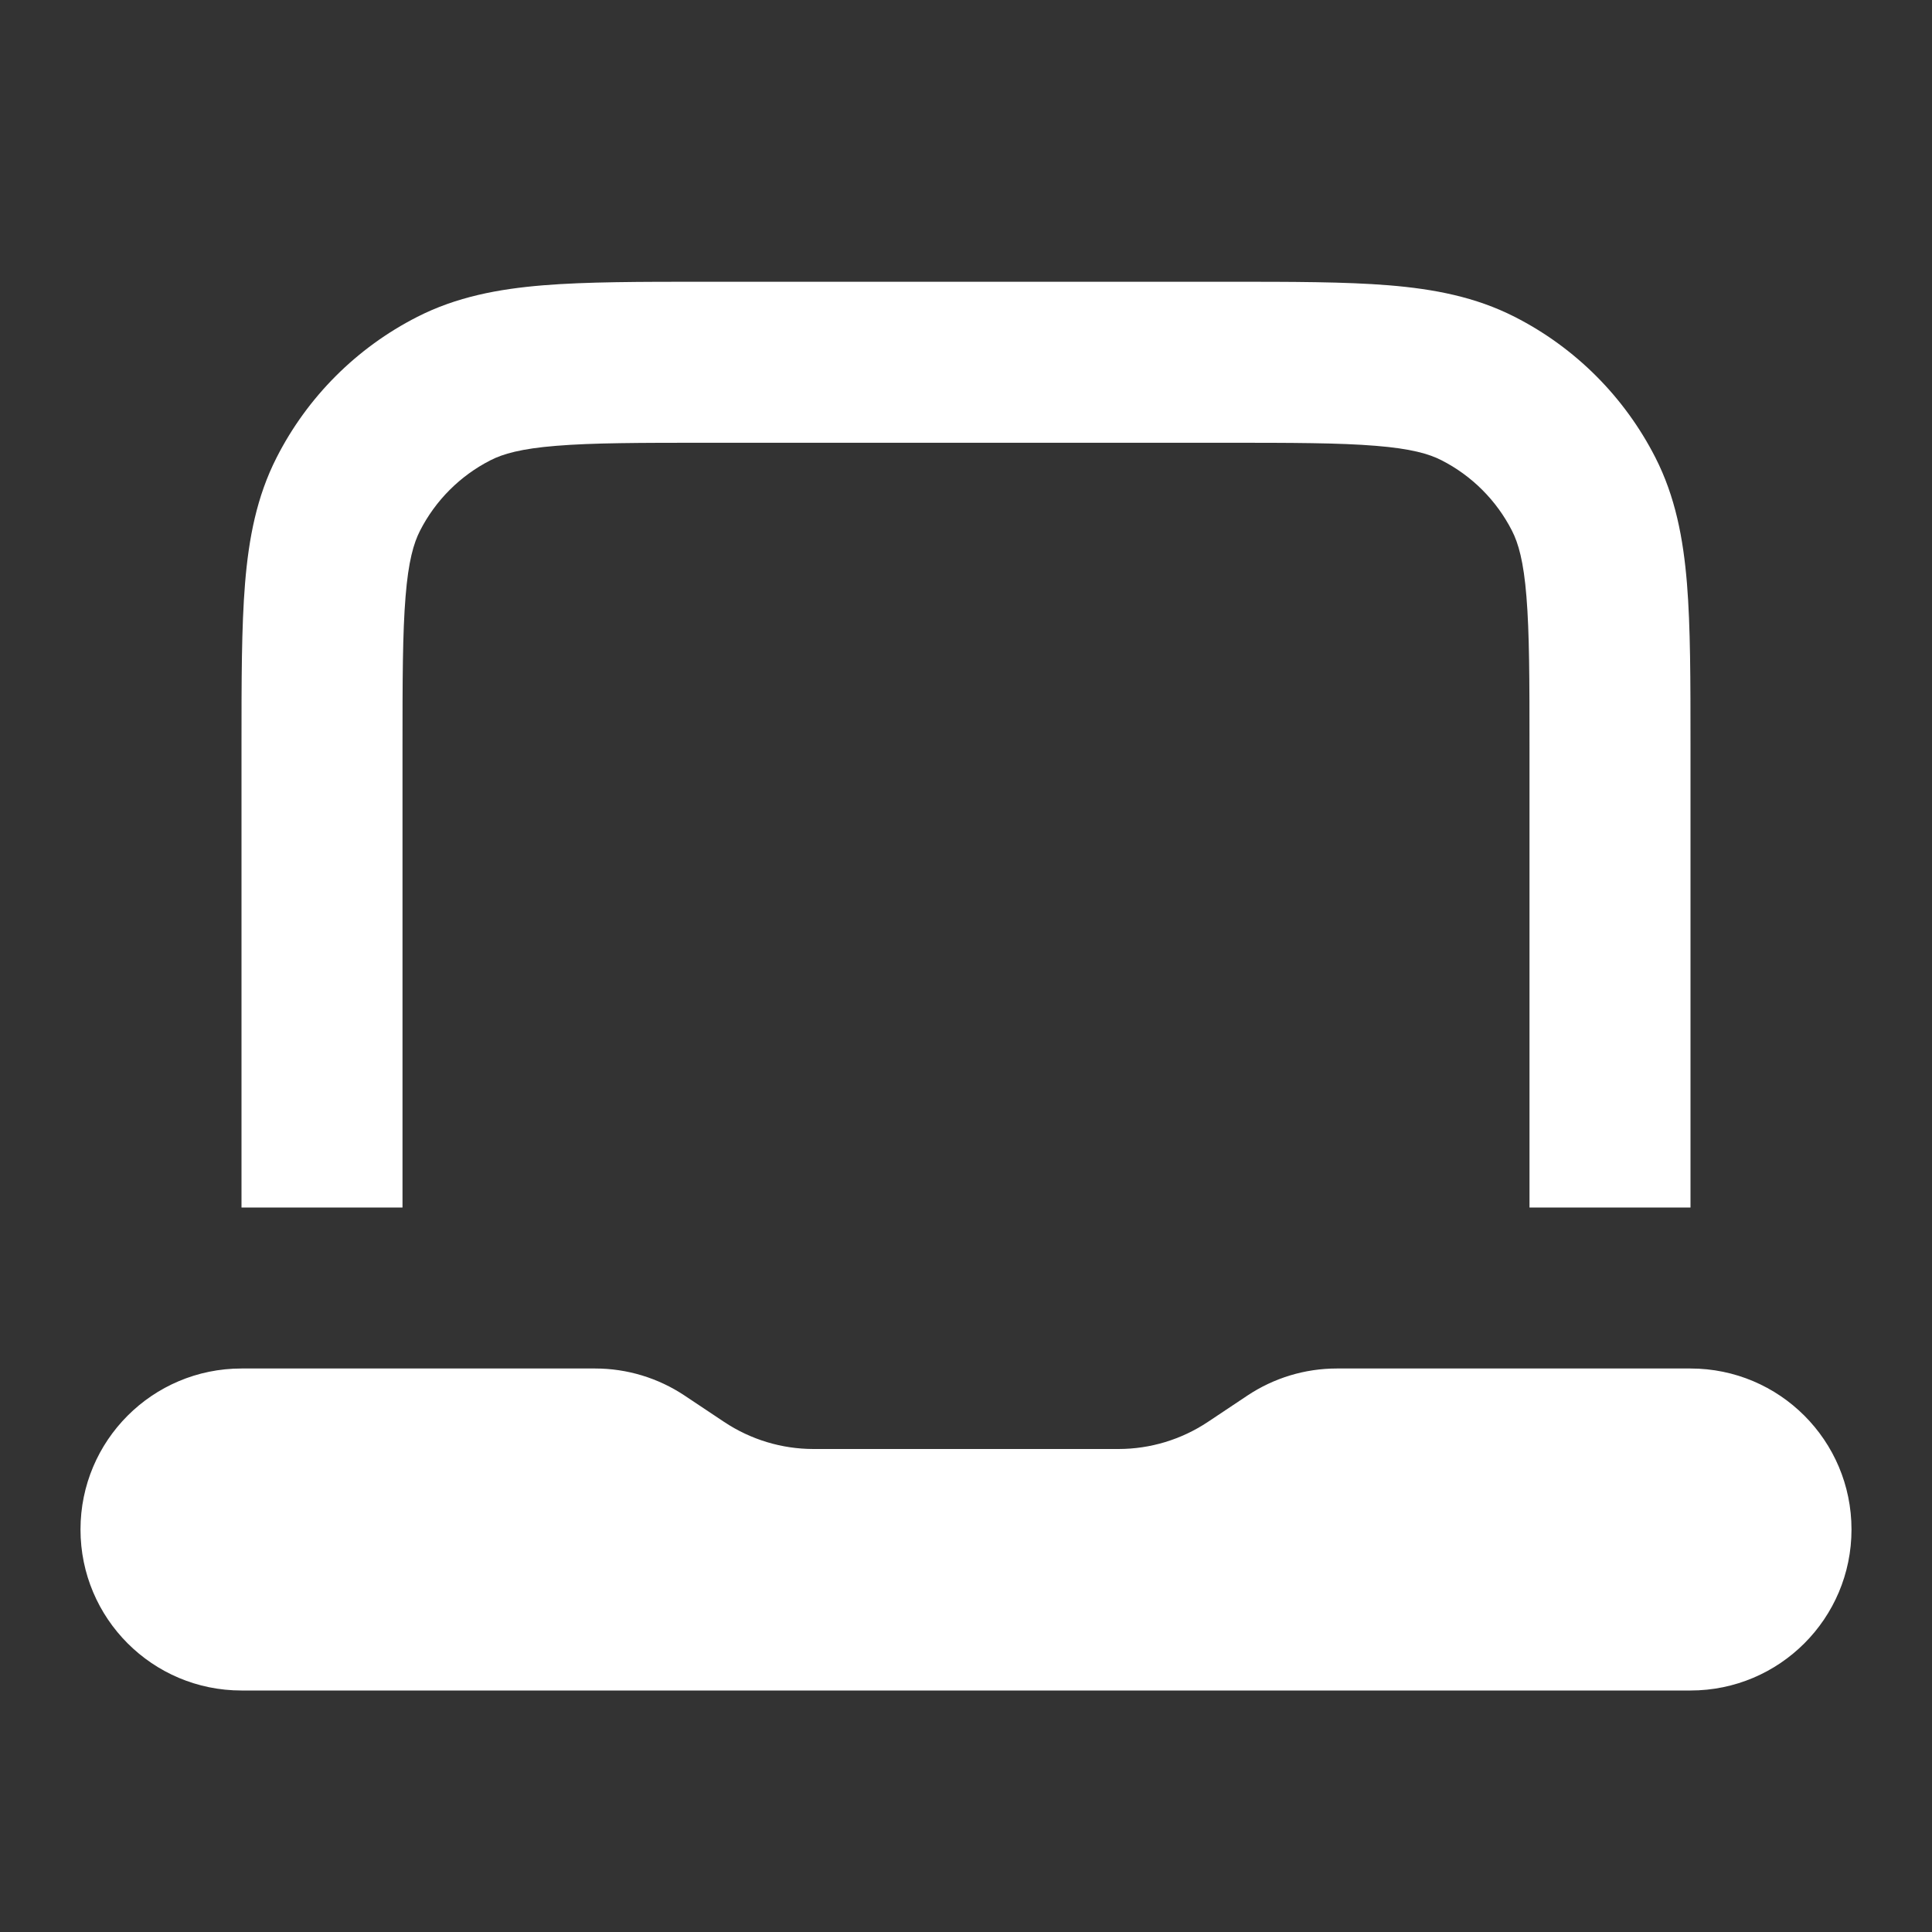
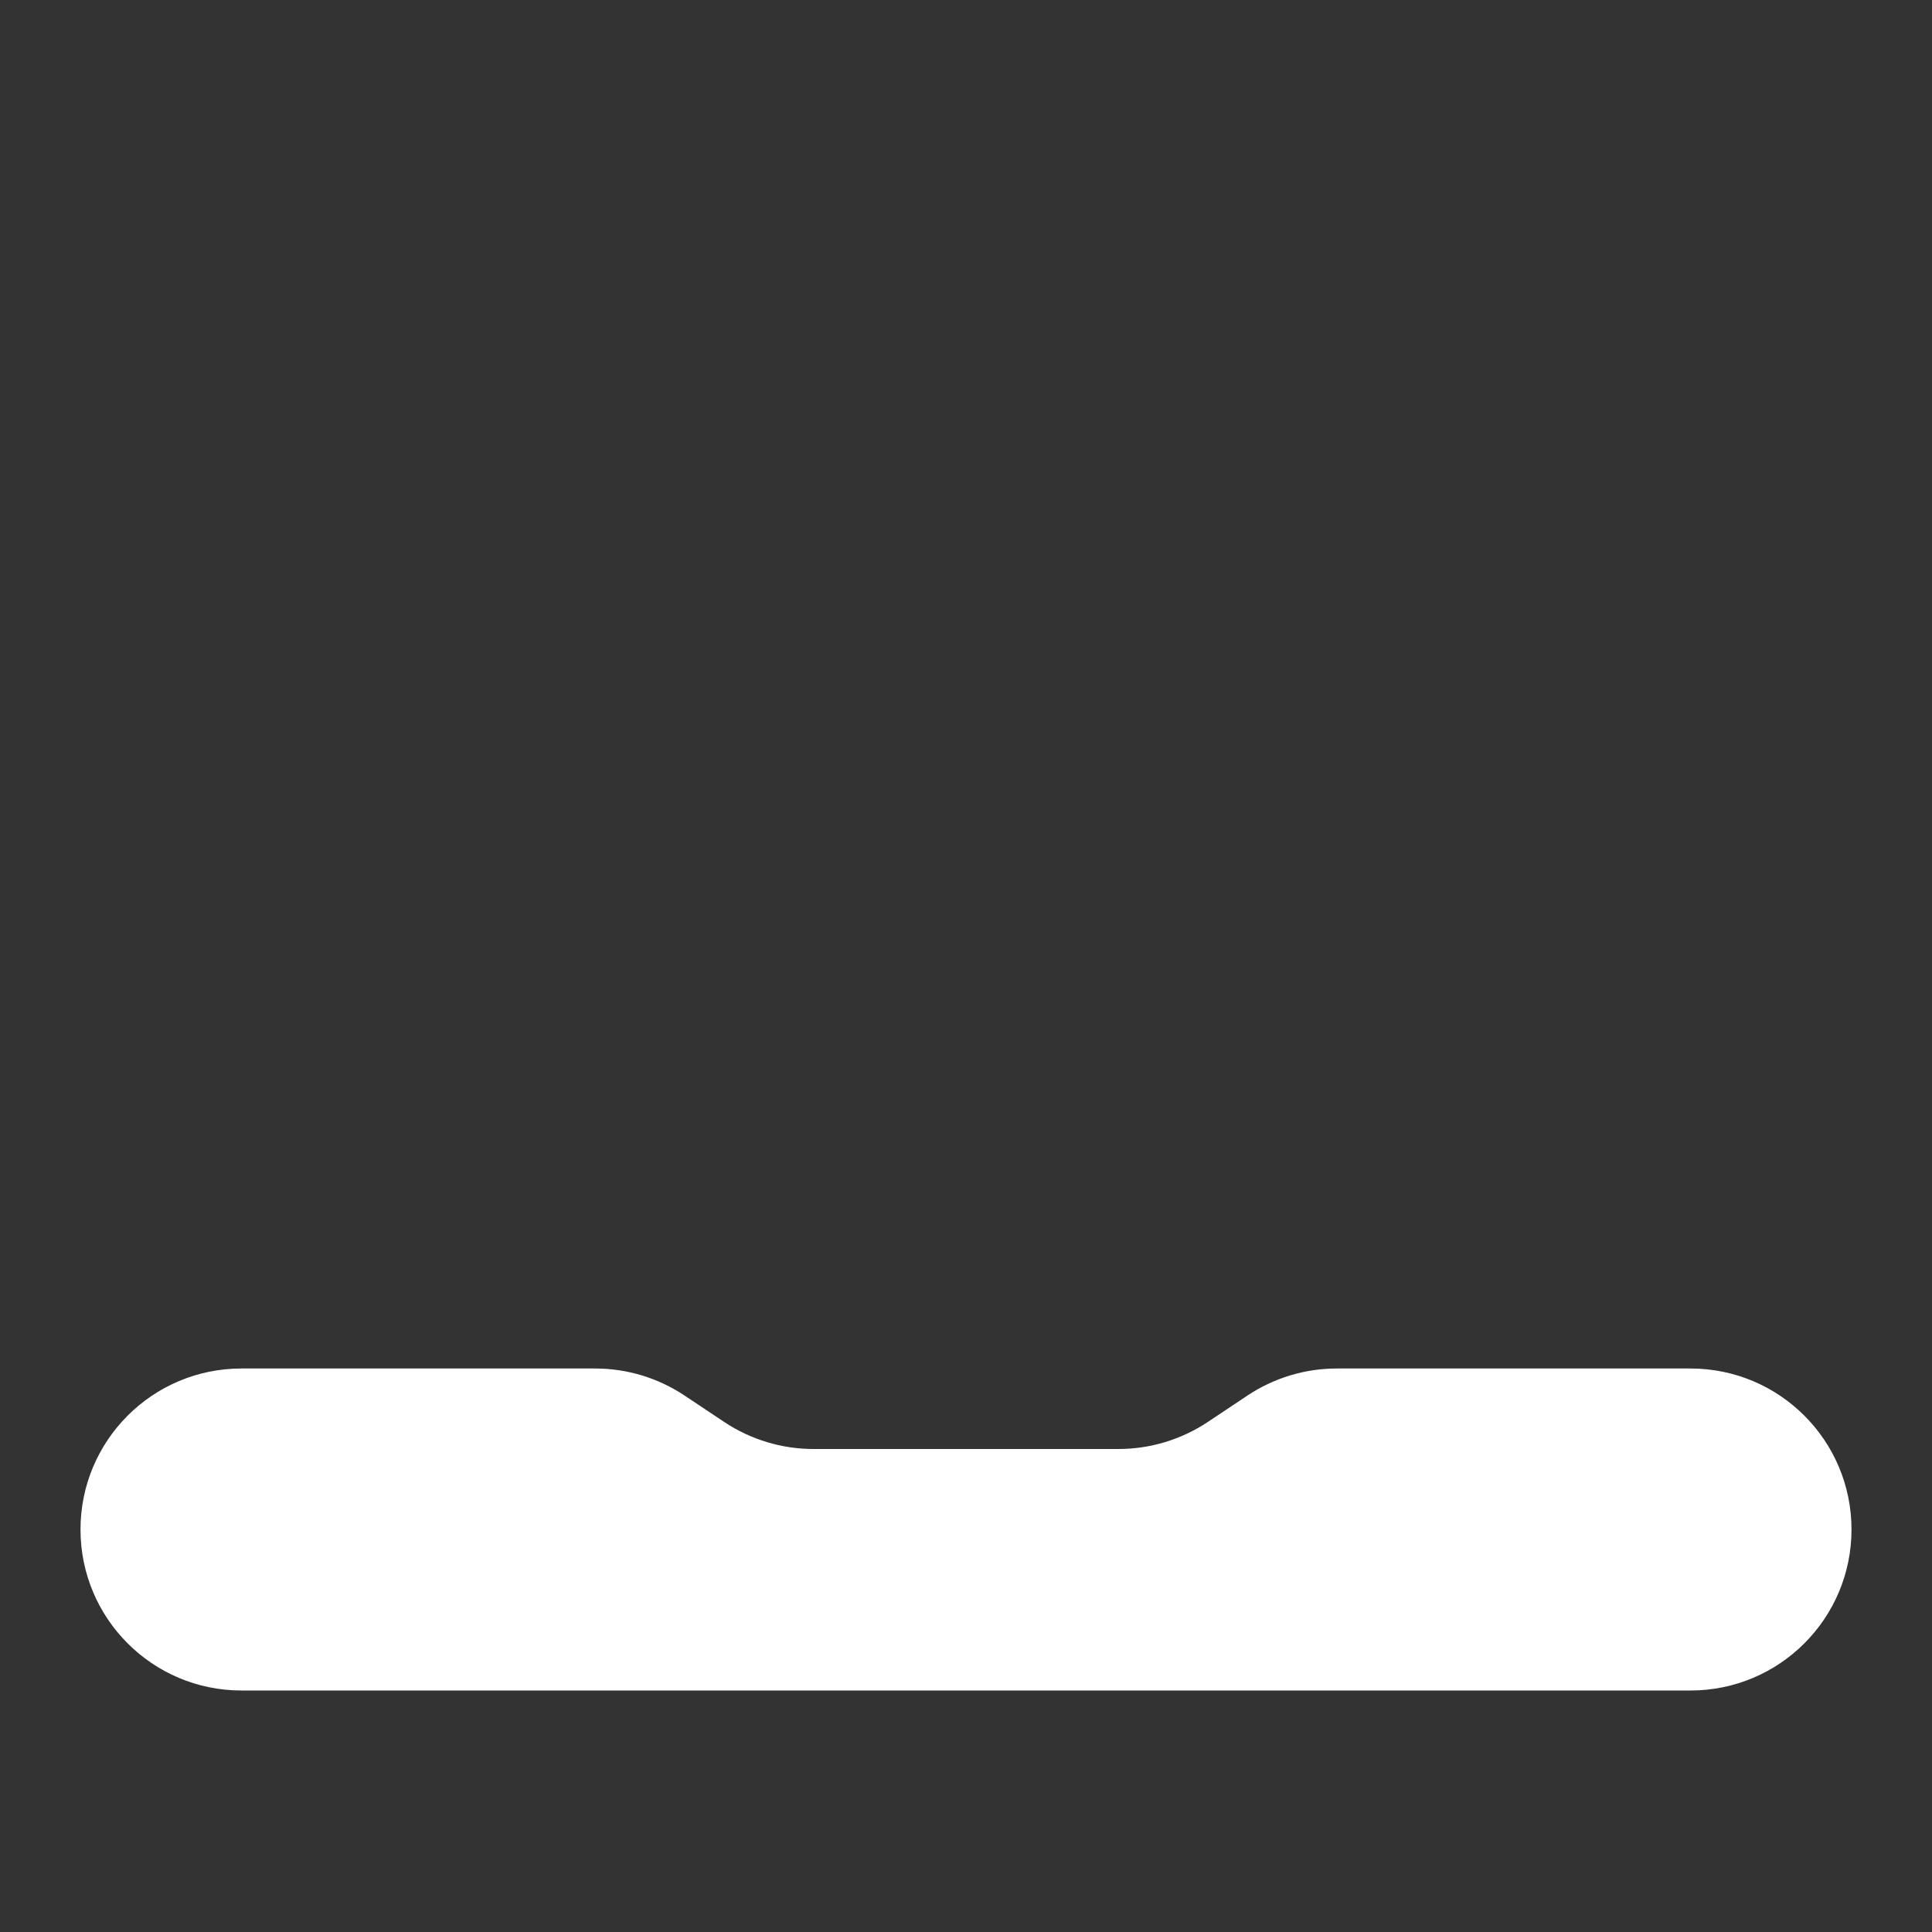
<svg xmlns="http://www.w3.org/2000/svg" width="24" height="24" viewBox="0 0 24 24" fill="none">
  <rect x="0" y="0" width="24" height="24" fill="#333333" stroke="none" />
  <path d="M1 19C1 17.895 1.895 17 3 17H7.394C7.789 17 8.175 17.117 8.504 17.336L8.996 17.664C9.325 17.883 9.711 18 10.106 18H13.894C14.289 18 14.675 17.883 15.004 17.664L15.496 17.336C15.825 17.117 16.211 17 16.606 17H21C22.105 17 23 17.895 23 19C23 20.105 22.105 21 21 21H3C1.895 21 1 20.105 1 19Z" fill="white" />
-   <path fill-rule="evenodd" clip-rule="evenodd" d="M8.759 3.5H15.241C16.046 3.5 16.711 3.5 17.252 3.544C17.814 3.59 18.331 3.689 18.816 3.936C19.569 4.319 20.18 4.931 20.564 5.684C20.811 6.169 20.91 6.686 20.956 7.248C21 7.789 21 8.454 21 9.259V15H19V9.3C19 8.443 18.999 7.861 18.962 7.411C18.927 6.973 18.862 6.748 18.782 6.592C18.59 6.216 18.284 5.91 17.908 5.718C17.752 5.638 17.527 5.573 17.089 5.538C16.639 5.501 16.057 5.5 15.2 5.5H8.8C7.943 5.5 7.361 5.501 6.911 5.538C6.473 5.573 6.248 5.638 6.092 5.718C5.716 5.91 5.41 6.216 5.218 6.592C5.138 6.748 5.073 6.973 5.038 7.411C5.001 7.861 5 8.443 5 9.3V15H3L3 9.259C3 8.454 3 7.789 3.044 7.248C3.09 6.686 3.189 6.169 3.436 5.684C3.819 4.931 4.431 4.319 5.184 3.936C5.669 3.689 6.186 3.59 6.748 3.544C7.289 3.5 7.954 3.5 8.759 3.5Z" fill="white" />
</svg>